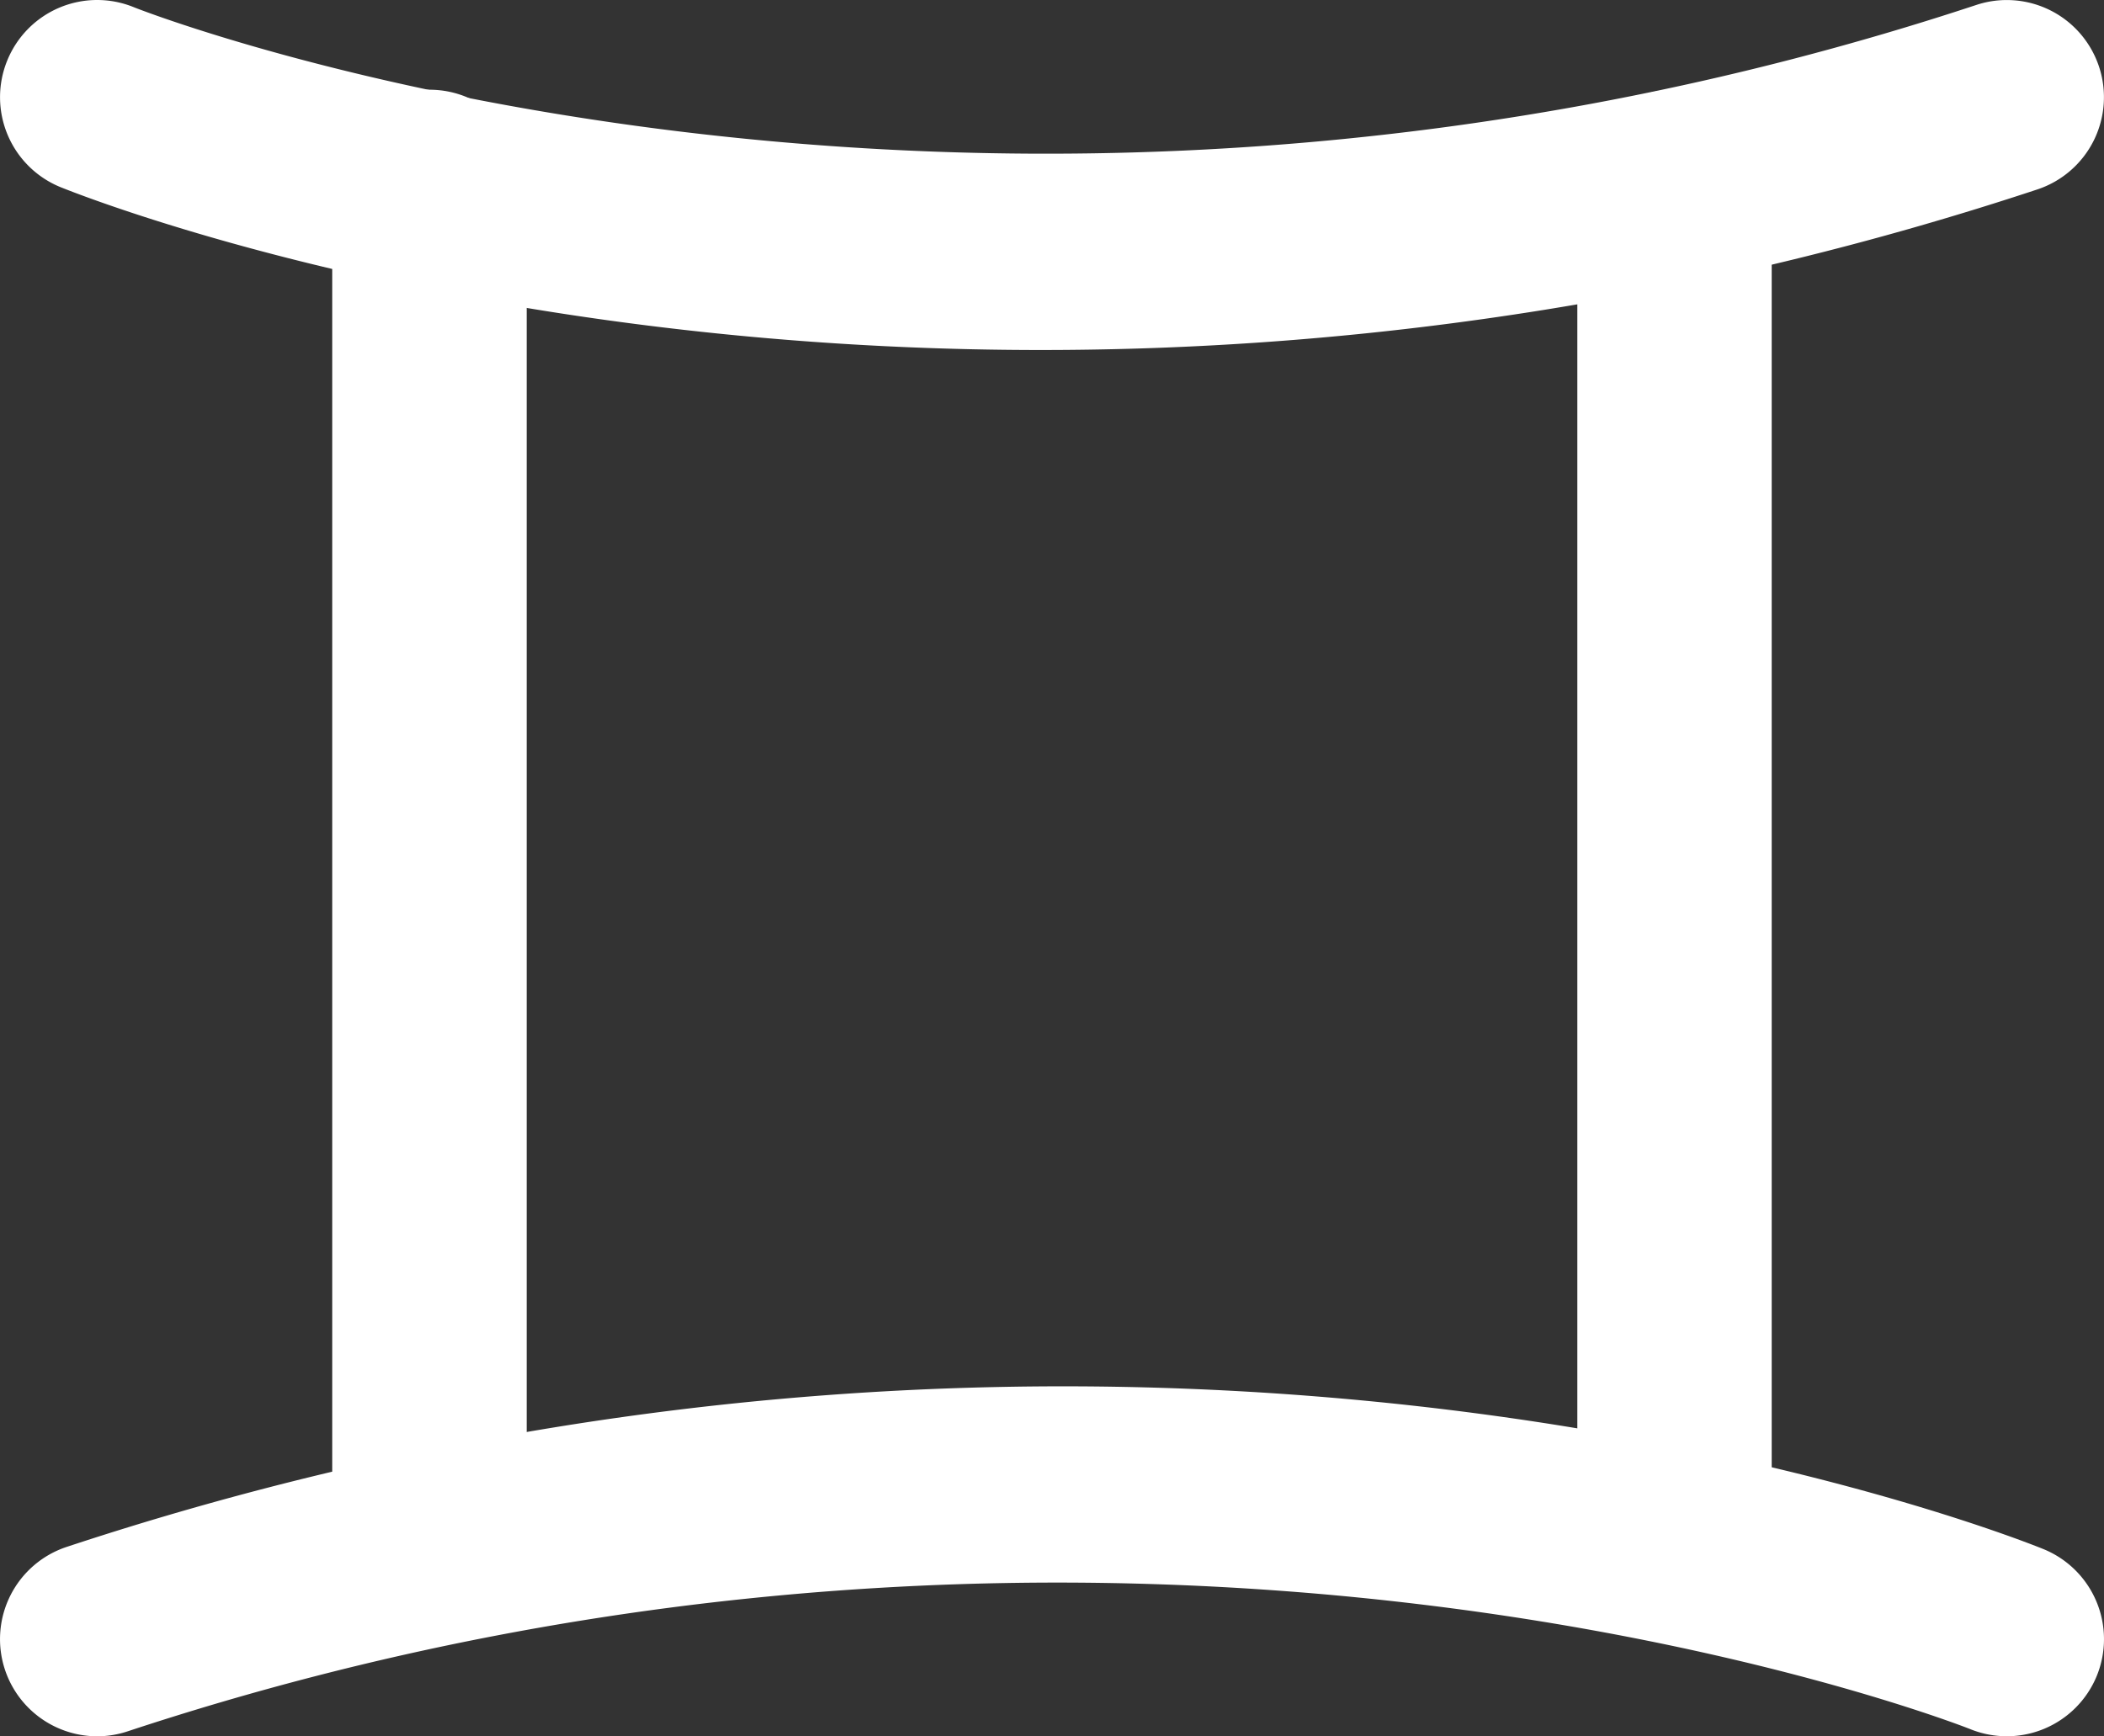
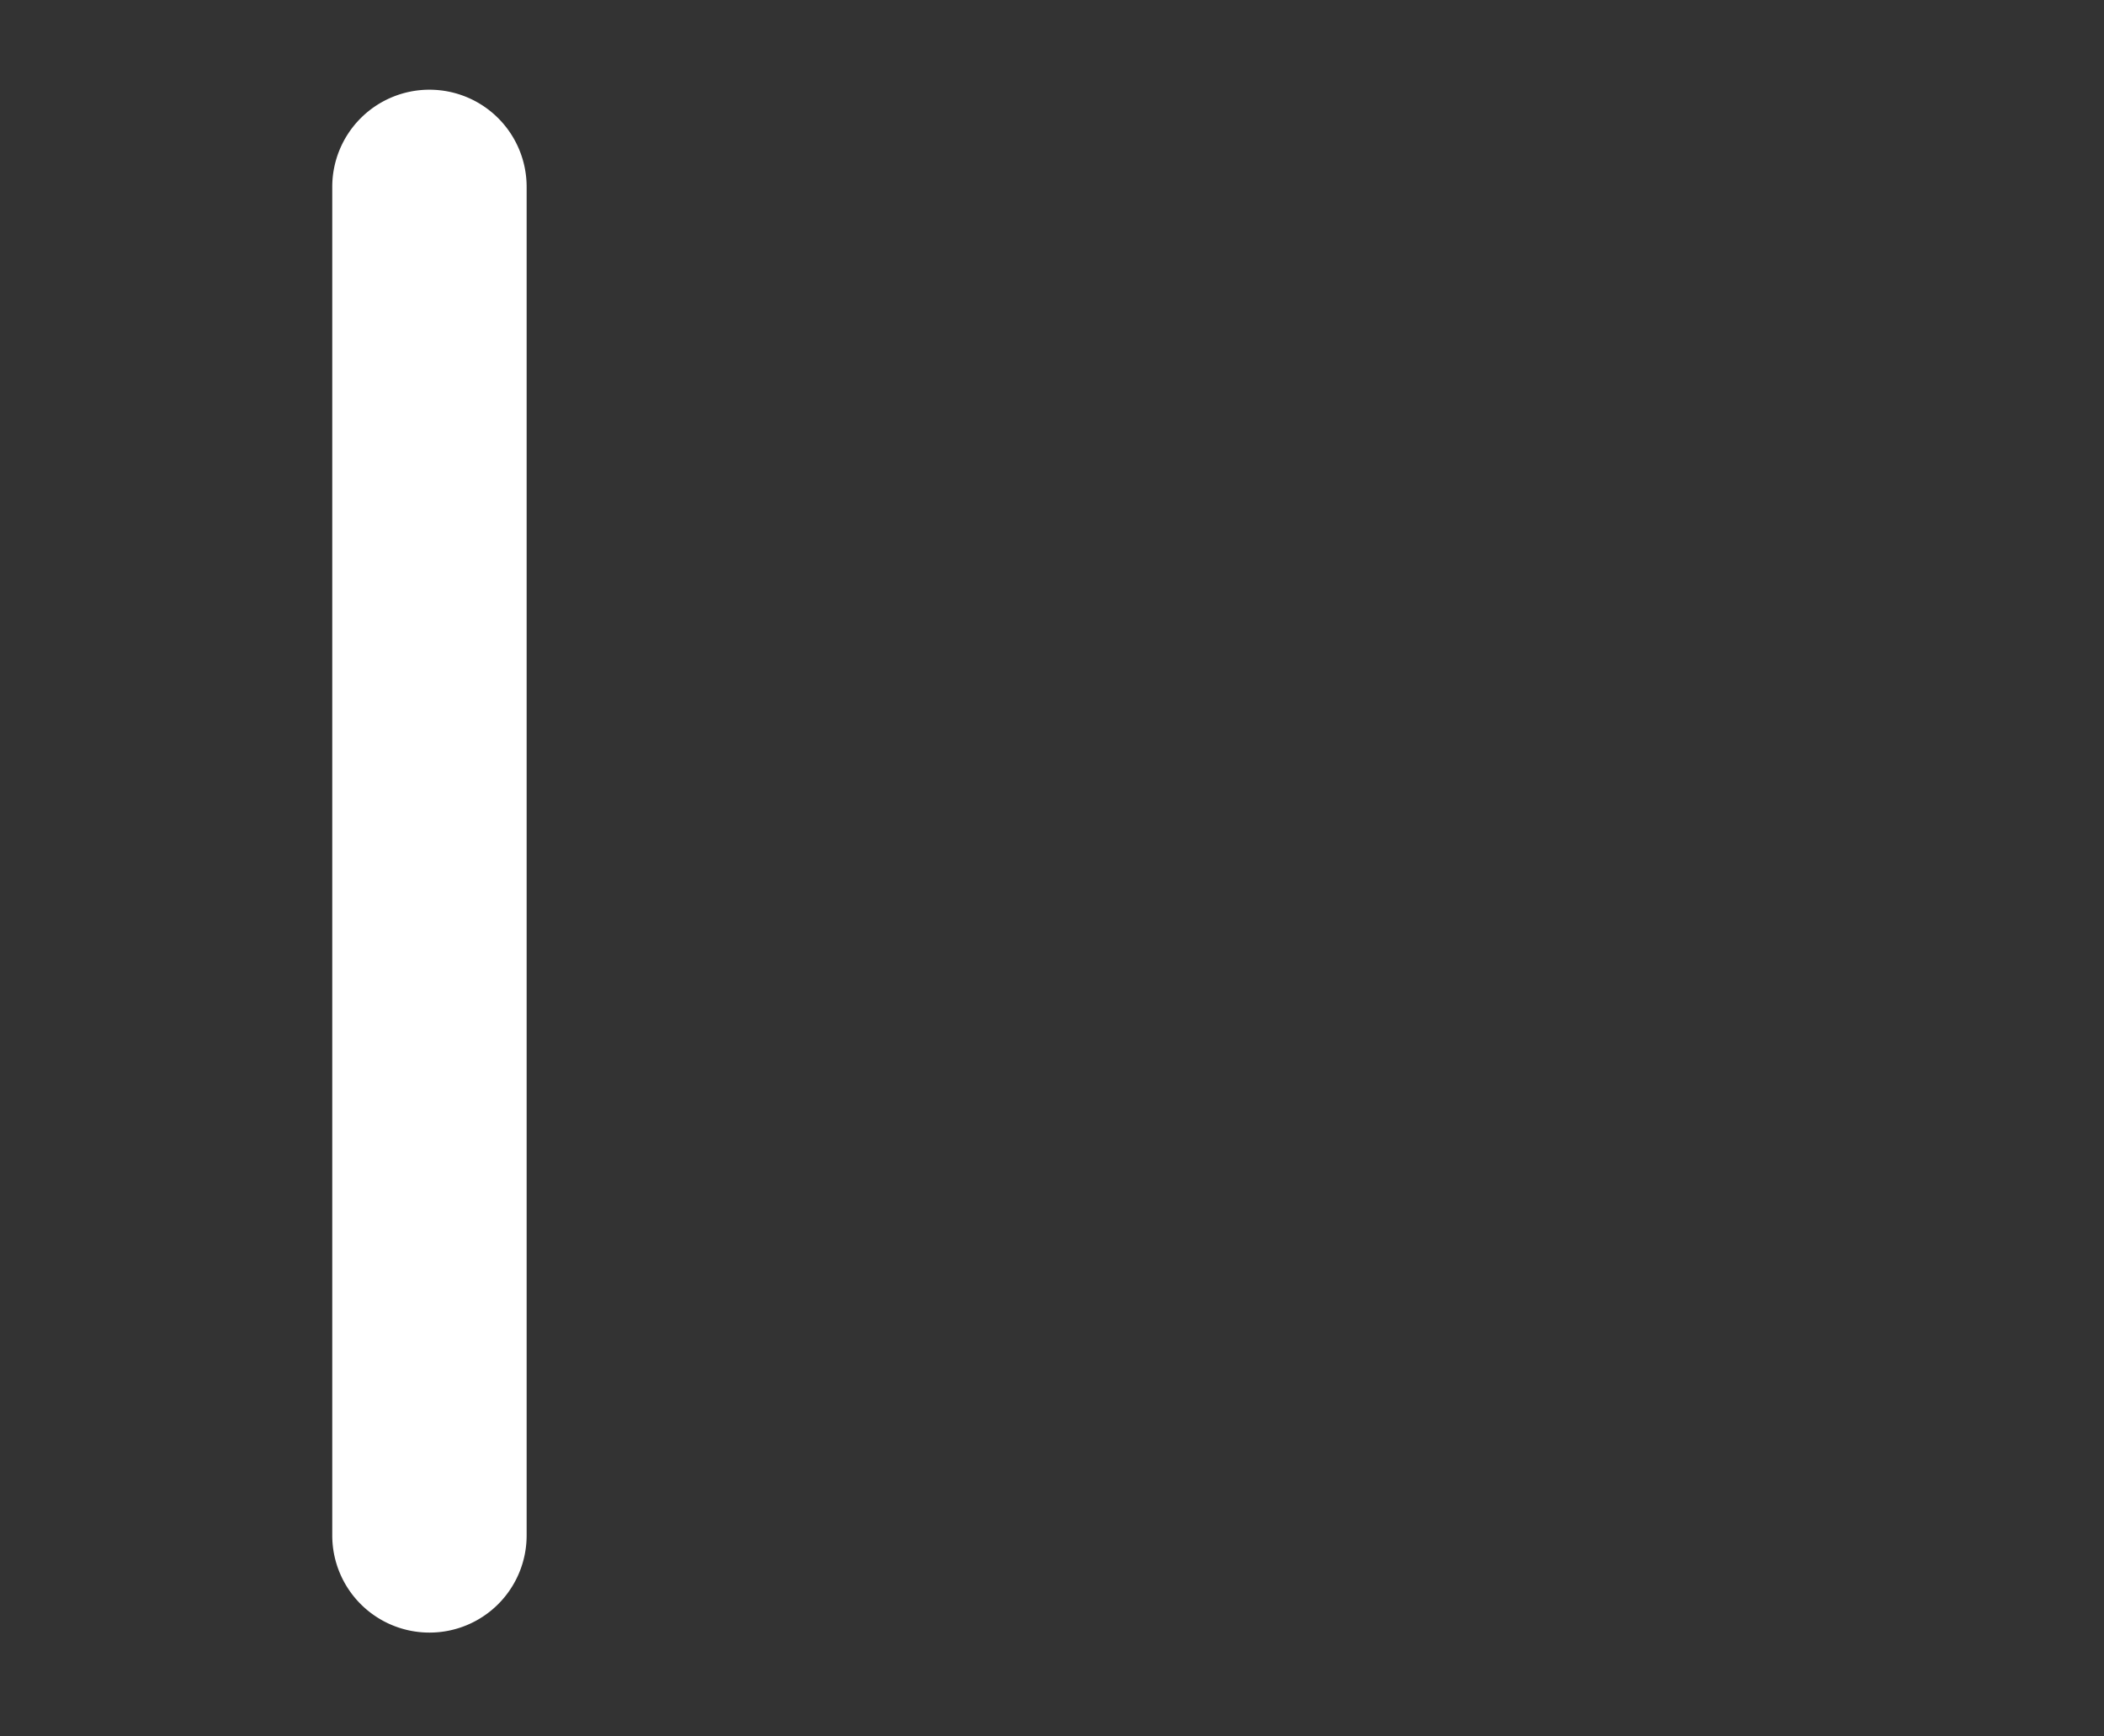
<svg xmlns="http://www.w3.org/2000/svg" id="Group_45" data-name="Group 45" width="60.431" height="49.876" viewBox="0 0 60.431 49.876">
  <rect x="0" y="0" width="60.431" height="49.876" fill="#333333" stroke="none" />
  <g id="Group_41" data-name="Group 41" transform="translate(0 0)">
    <g id="Group_39" data-name="Group 39" transform="translate(0.001)">
-       <path id="Path_27" data-name="Path 27" d="M-83.605,190.834c-16.365,0-27.464-4.4-28.153-4.676a2.79,2.79,0,0,1-1.536-3.637,2.787,2.787,0,0,1,3.632-1.536h0c.238.1,24.085,9.464,52.925-.063a2.79,2.79,0,0,1,3.524,1.773,2.791,2.791,0,0,1-1.773,3.527A91.028,91.028,0,0,1-83.605,190.834Z" transform="translate(113.5 -180.78)" fill="#fff" />
-     </g>
+       </g>
    <g id="Group_40" data-name="Group 40" transform="translate(0 39.821)">
-       <path id="Path_28" data-name="Path 28" d="M-110.71,208.574a2.793,2.793,0,0,1-2.649-1.917,2.791,2.791,0,0,1,1.776-3.524c30.869-10.2,55.729-.359,56.773.063a2.793,2.793,0,0,1,1.536,3.637,2.793,2.793,0,0,1-3.637,1.535c-.337-.135-24.144-9.444-52.921.063A2.784,2.784,0,0,1-110.71,208.574Z" transform="translate(113.5 -198.519)" fill="#fff" />
-     </g>
+       </g>
  </g>
  <g id="Group_44" data-name="Group 44" transform="translate(9.543 2.576)">
    <g id="Group_42" data-name="Group 42">
      <path id="Path_29" data-name="Path 29" d="M-106.456,226.249a2.791,2.791,0,0,1-2.793-2.79v-38.74a2.791,2.791,0,0,1,2.793-2.79,2.79,2.79,0,0,1,2.79,2.79v38.74A2.79,2.79,0,0,1-106.456,226.249Z" transform="translate(109.249 -181.928)" fill="#fff" />
    </g>
    <g id="Group_43" data-name="Group 43" transform="translate(35.761)">
-       <path id="Path_30" data-name="Path 30" d="M-90.526,226.249a2.791,2.791,0,0,1-2.793-2.79v-38.74a2.791,2.791,0,0,1,2.793-2.79,2.79,2.79,0,0,1,2.79,2.79v38.74A2.79,2.79,0,0,1-90.526,226.249Z" transform="translate(93.319 -181.928)" fill="#fff" />
-     </g>
+       </g>
  </g>
</svg>